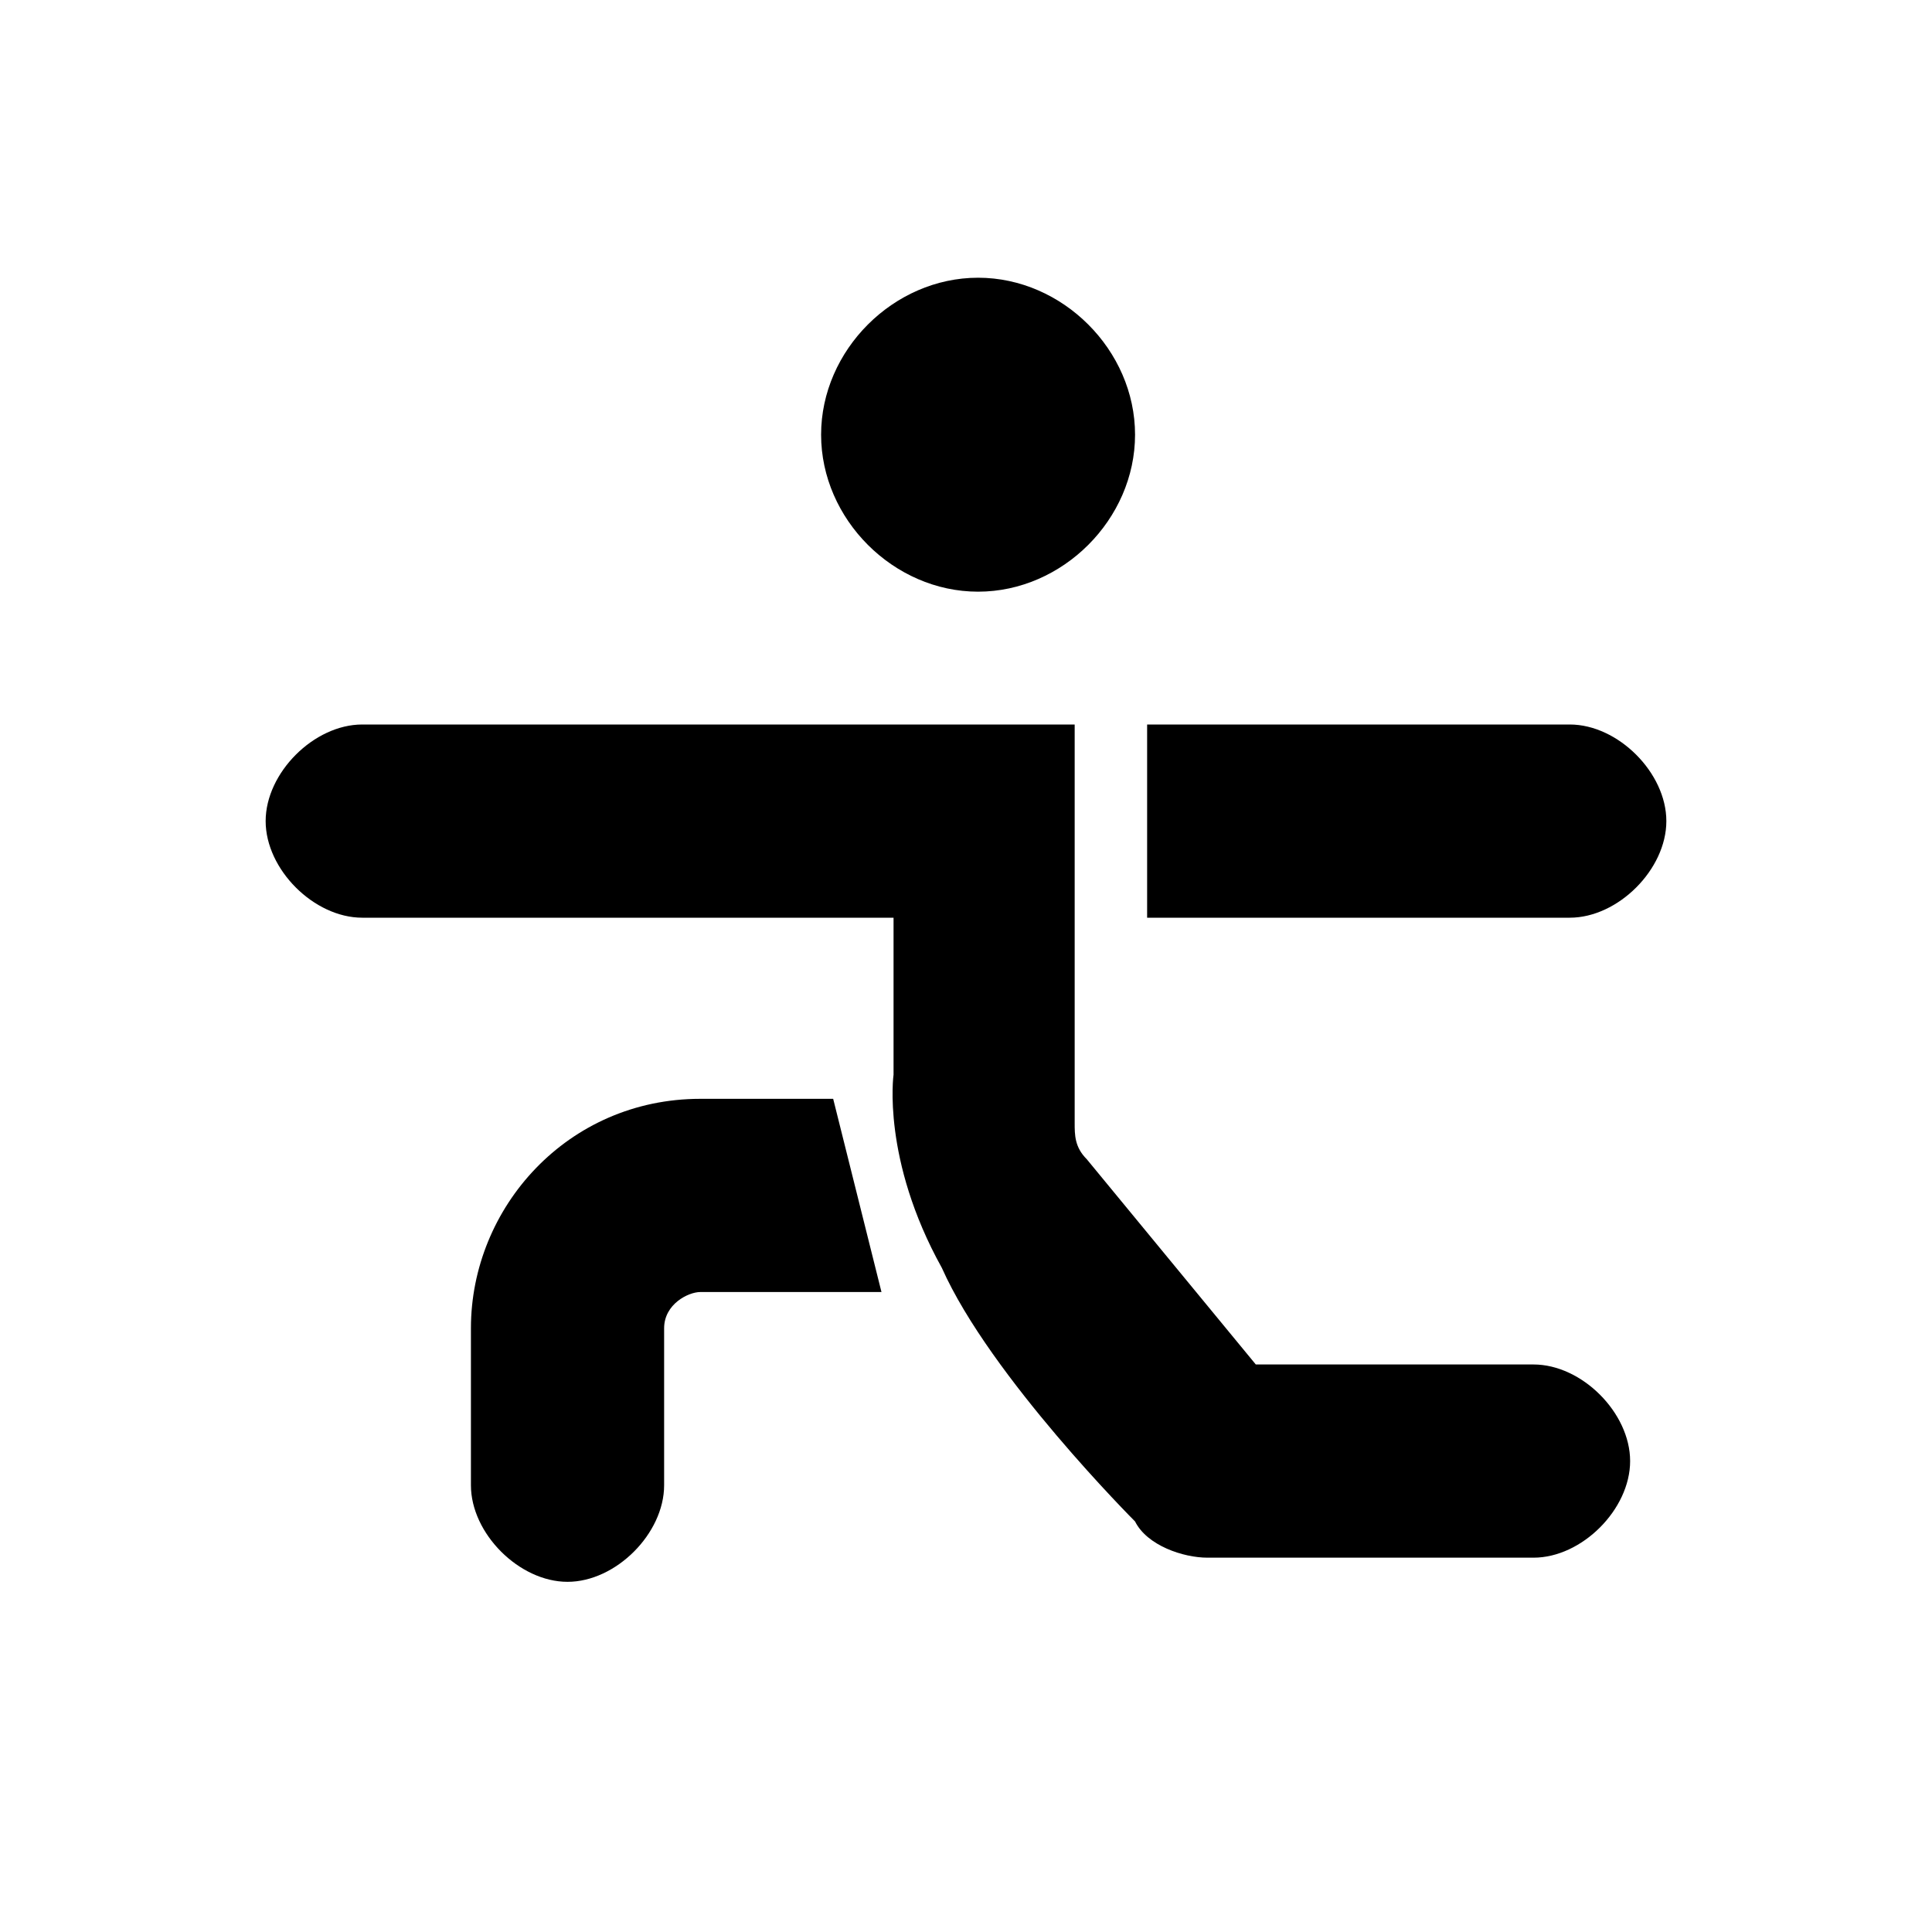
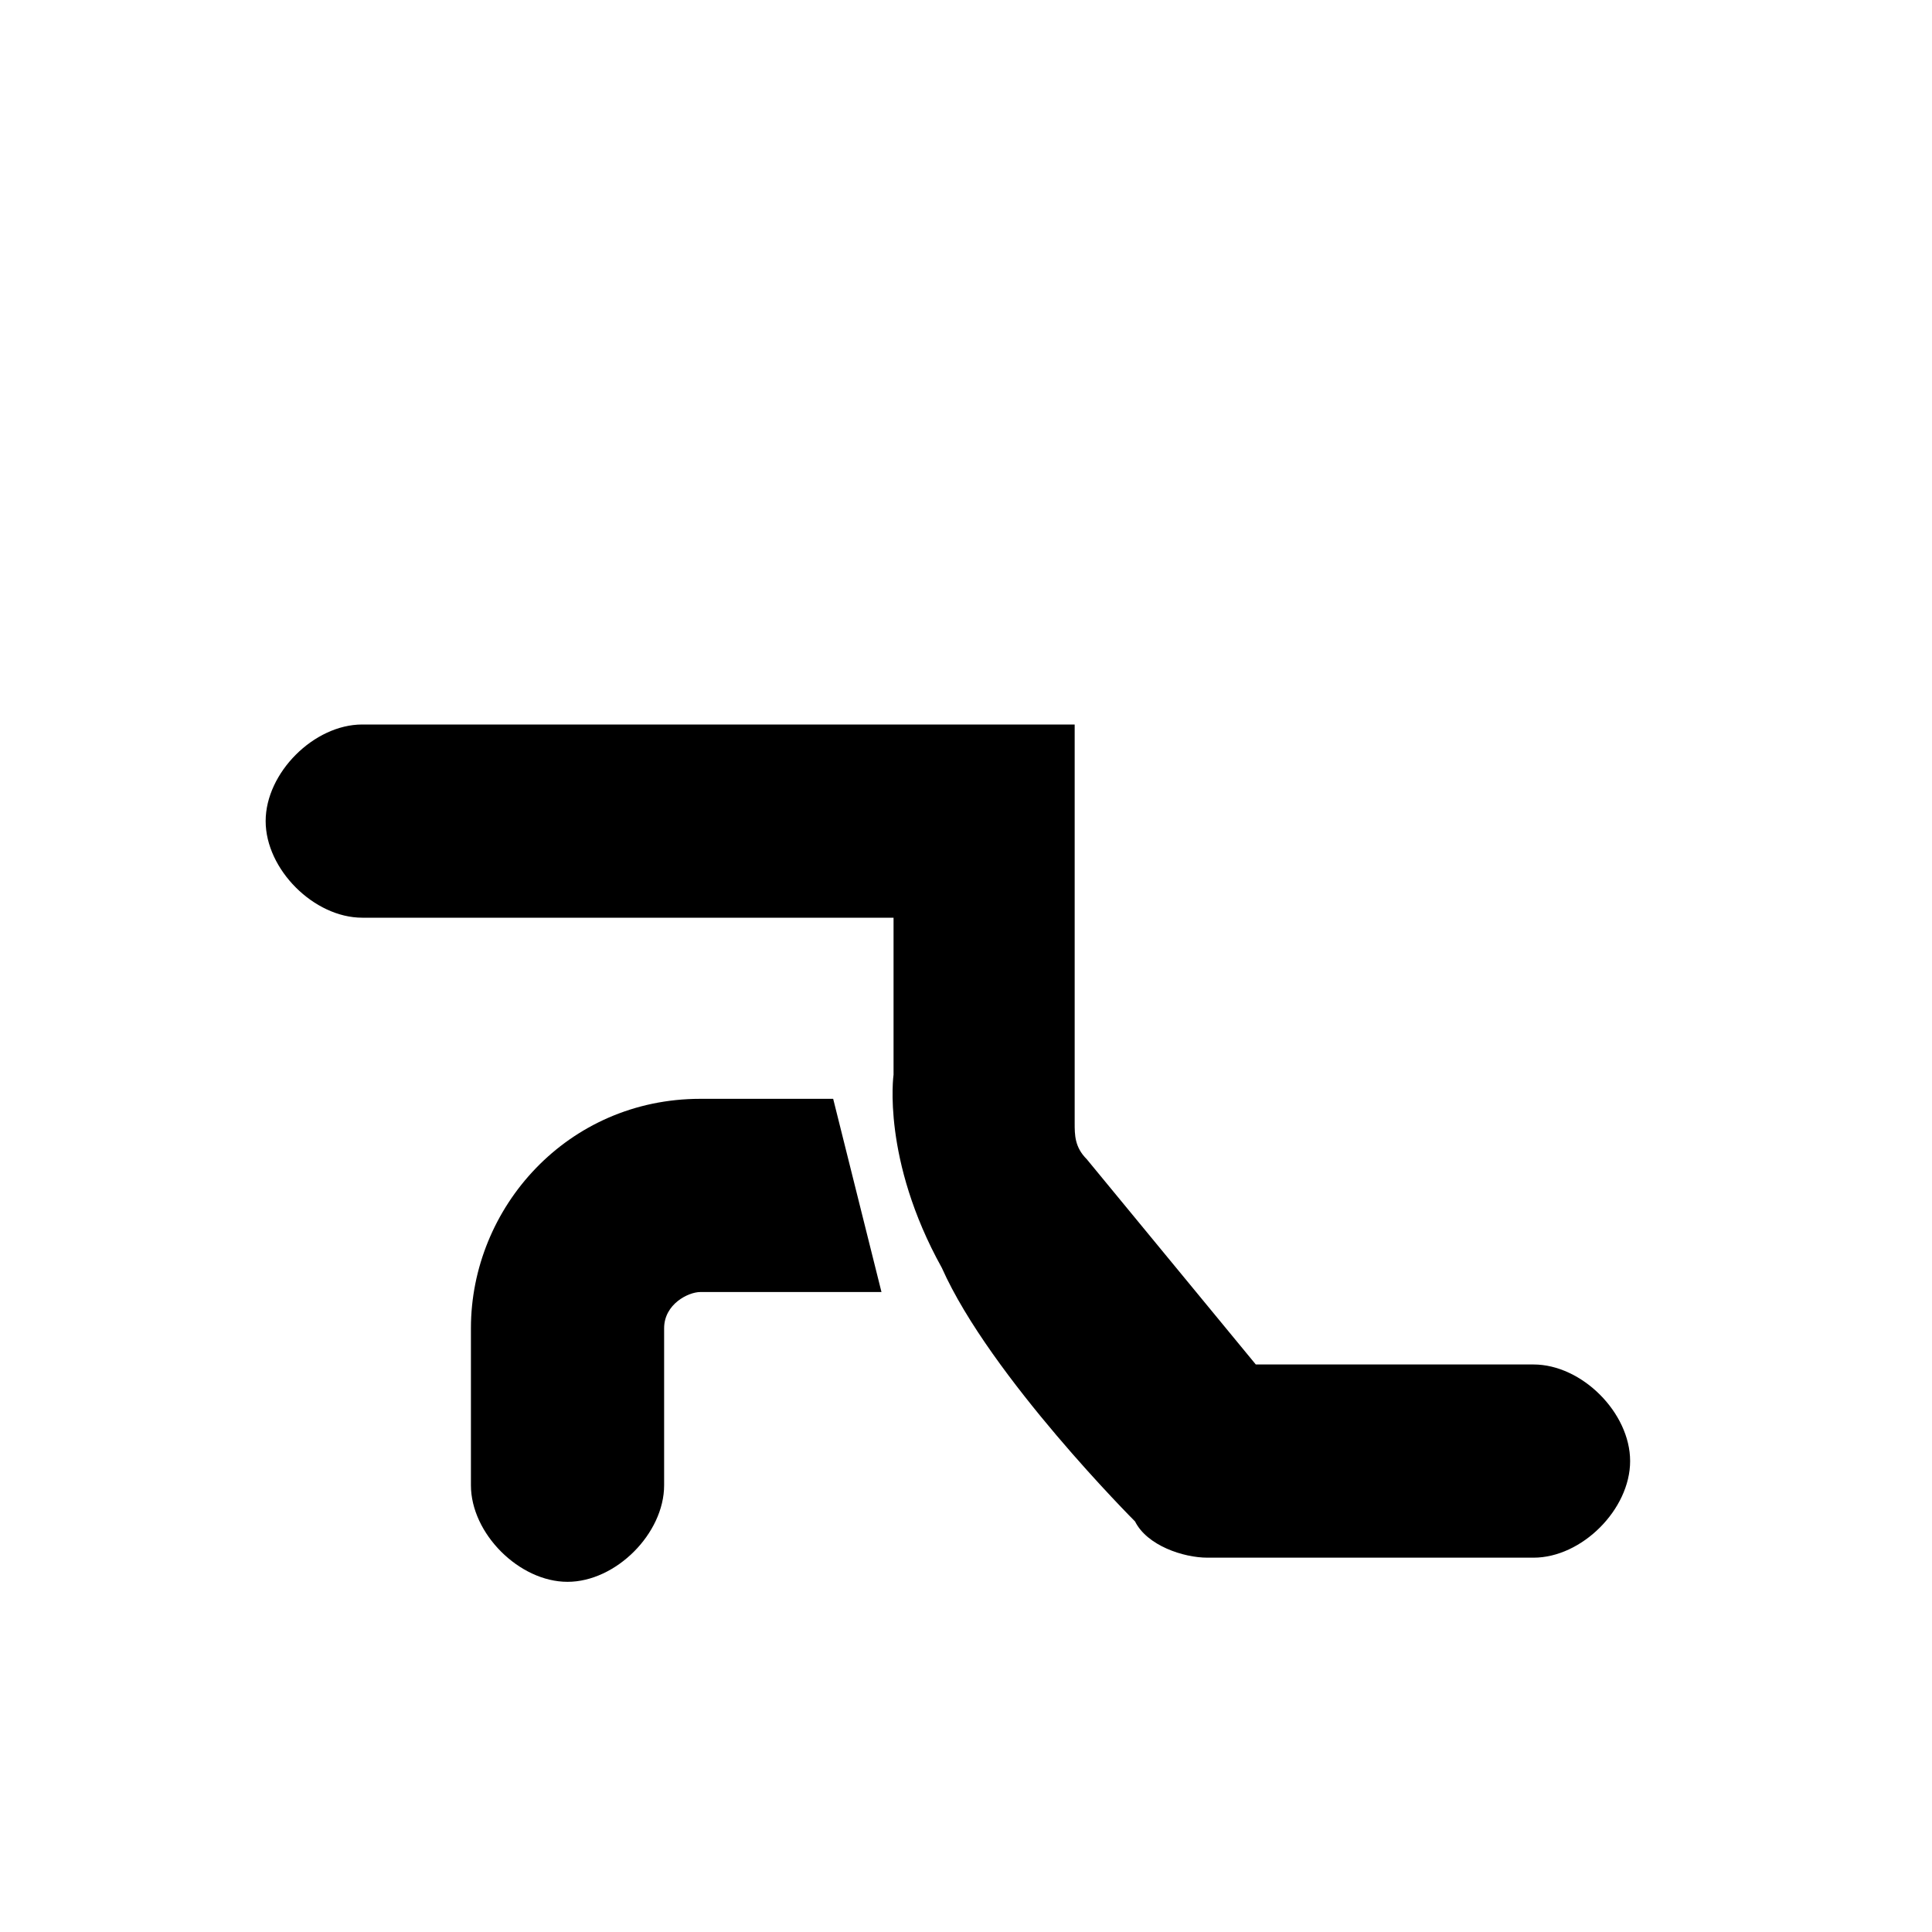
<svg xmlns="http://www.w3.org/2000/svg" id="Ebene_1" version="1.1" viewBox="0 0 16 16">
  <g id="filled_x2F_aerobic">
    <g id="Union">
-       <path d="M9.4,3.6c0,.7-.6,1.3-1.3,1.3s-1.3-.6-1.3-1.3.6-1.3,1.3-1.3,1.3.6,1.3,1.3Z" />
      <path d="M9.4,12.6s-1.2-1.2-1.6-2.1h0c-.5-.9-.4-1.6-.4-1.6v-1.3H3c-.4,0-.8-.4-.8-.8s.4-.8.8-.8h5.9v3.3c0,.1,0,.2.1.3l1.4,1.7h2.3c.4,0,.8.4.8.8s-.4.8-.8.8h-2.7c-.2,0-.5-.1-.6-.3Z" />
-       <path d="M9.5,7.6h3.5c.4,0,.8-.4.8-.8s-.4-.8-.8-.8h-3.5v1.6s0,0,0,0Z" />
      <path d="M5.8,9.1h1.1s.4,1.6.4,1.6h-1.5c-.1,0-.3.1-.3.3v1.3c0,.4-.4.8-.8.8s-.8-.4-.8-.8v-1.3c0-1,.8-1.9,1.9-1.9Z" />
    </g>
  </g>
</svg>